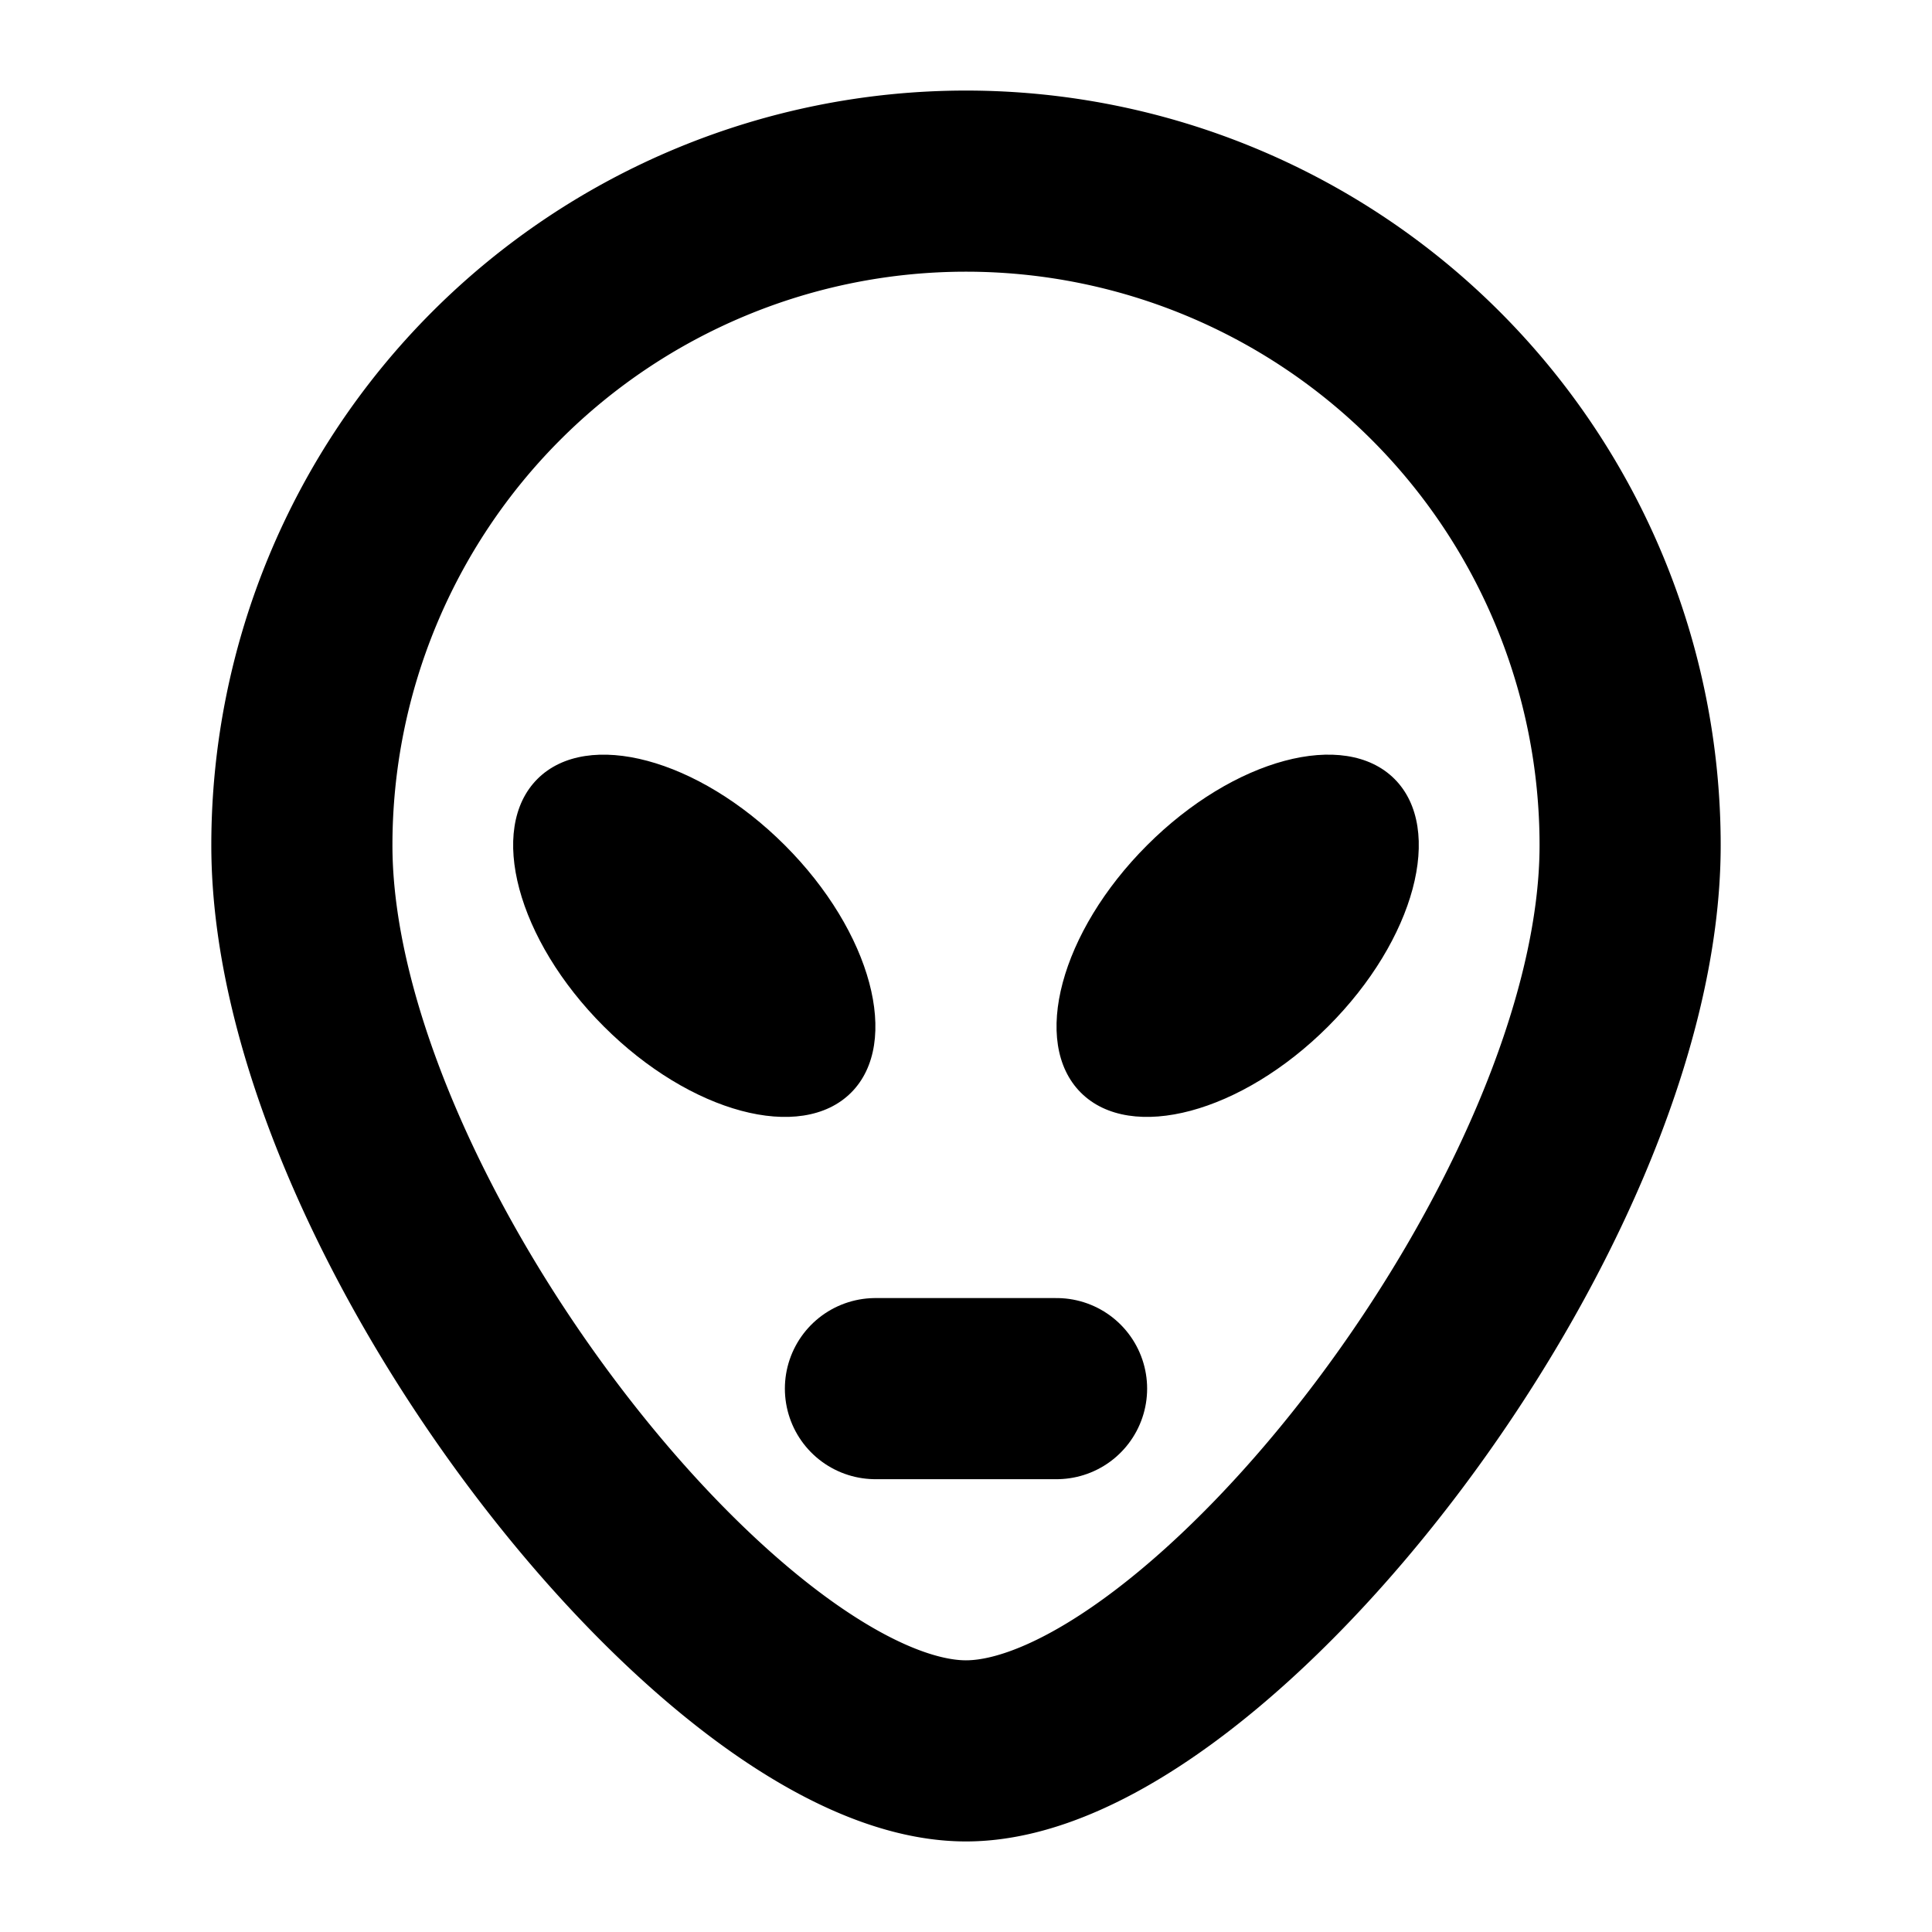
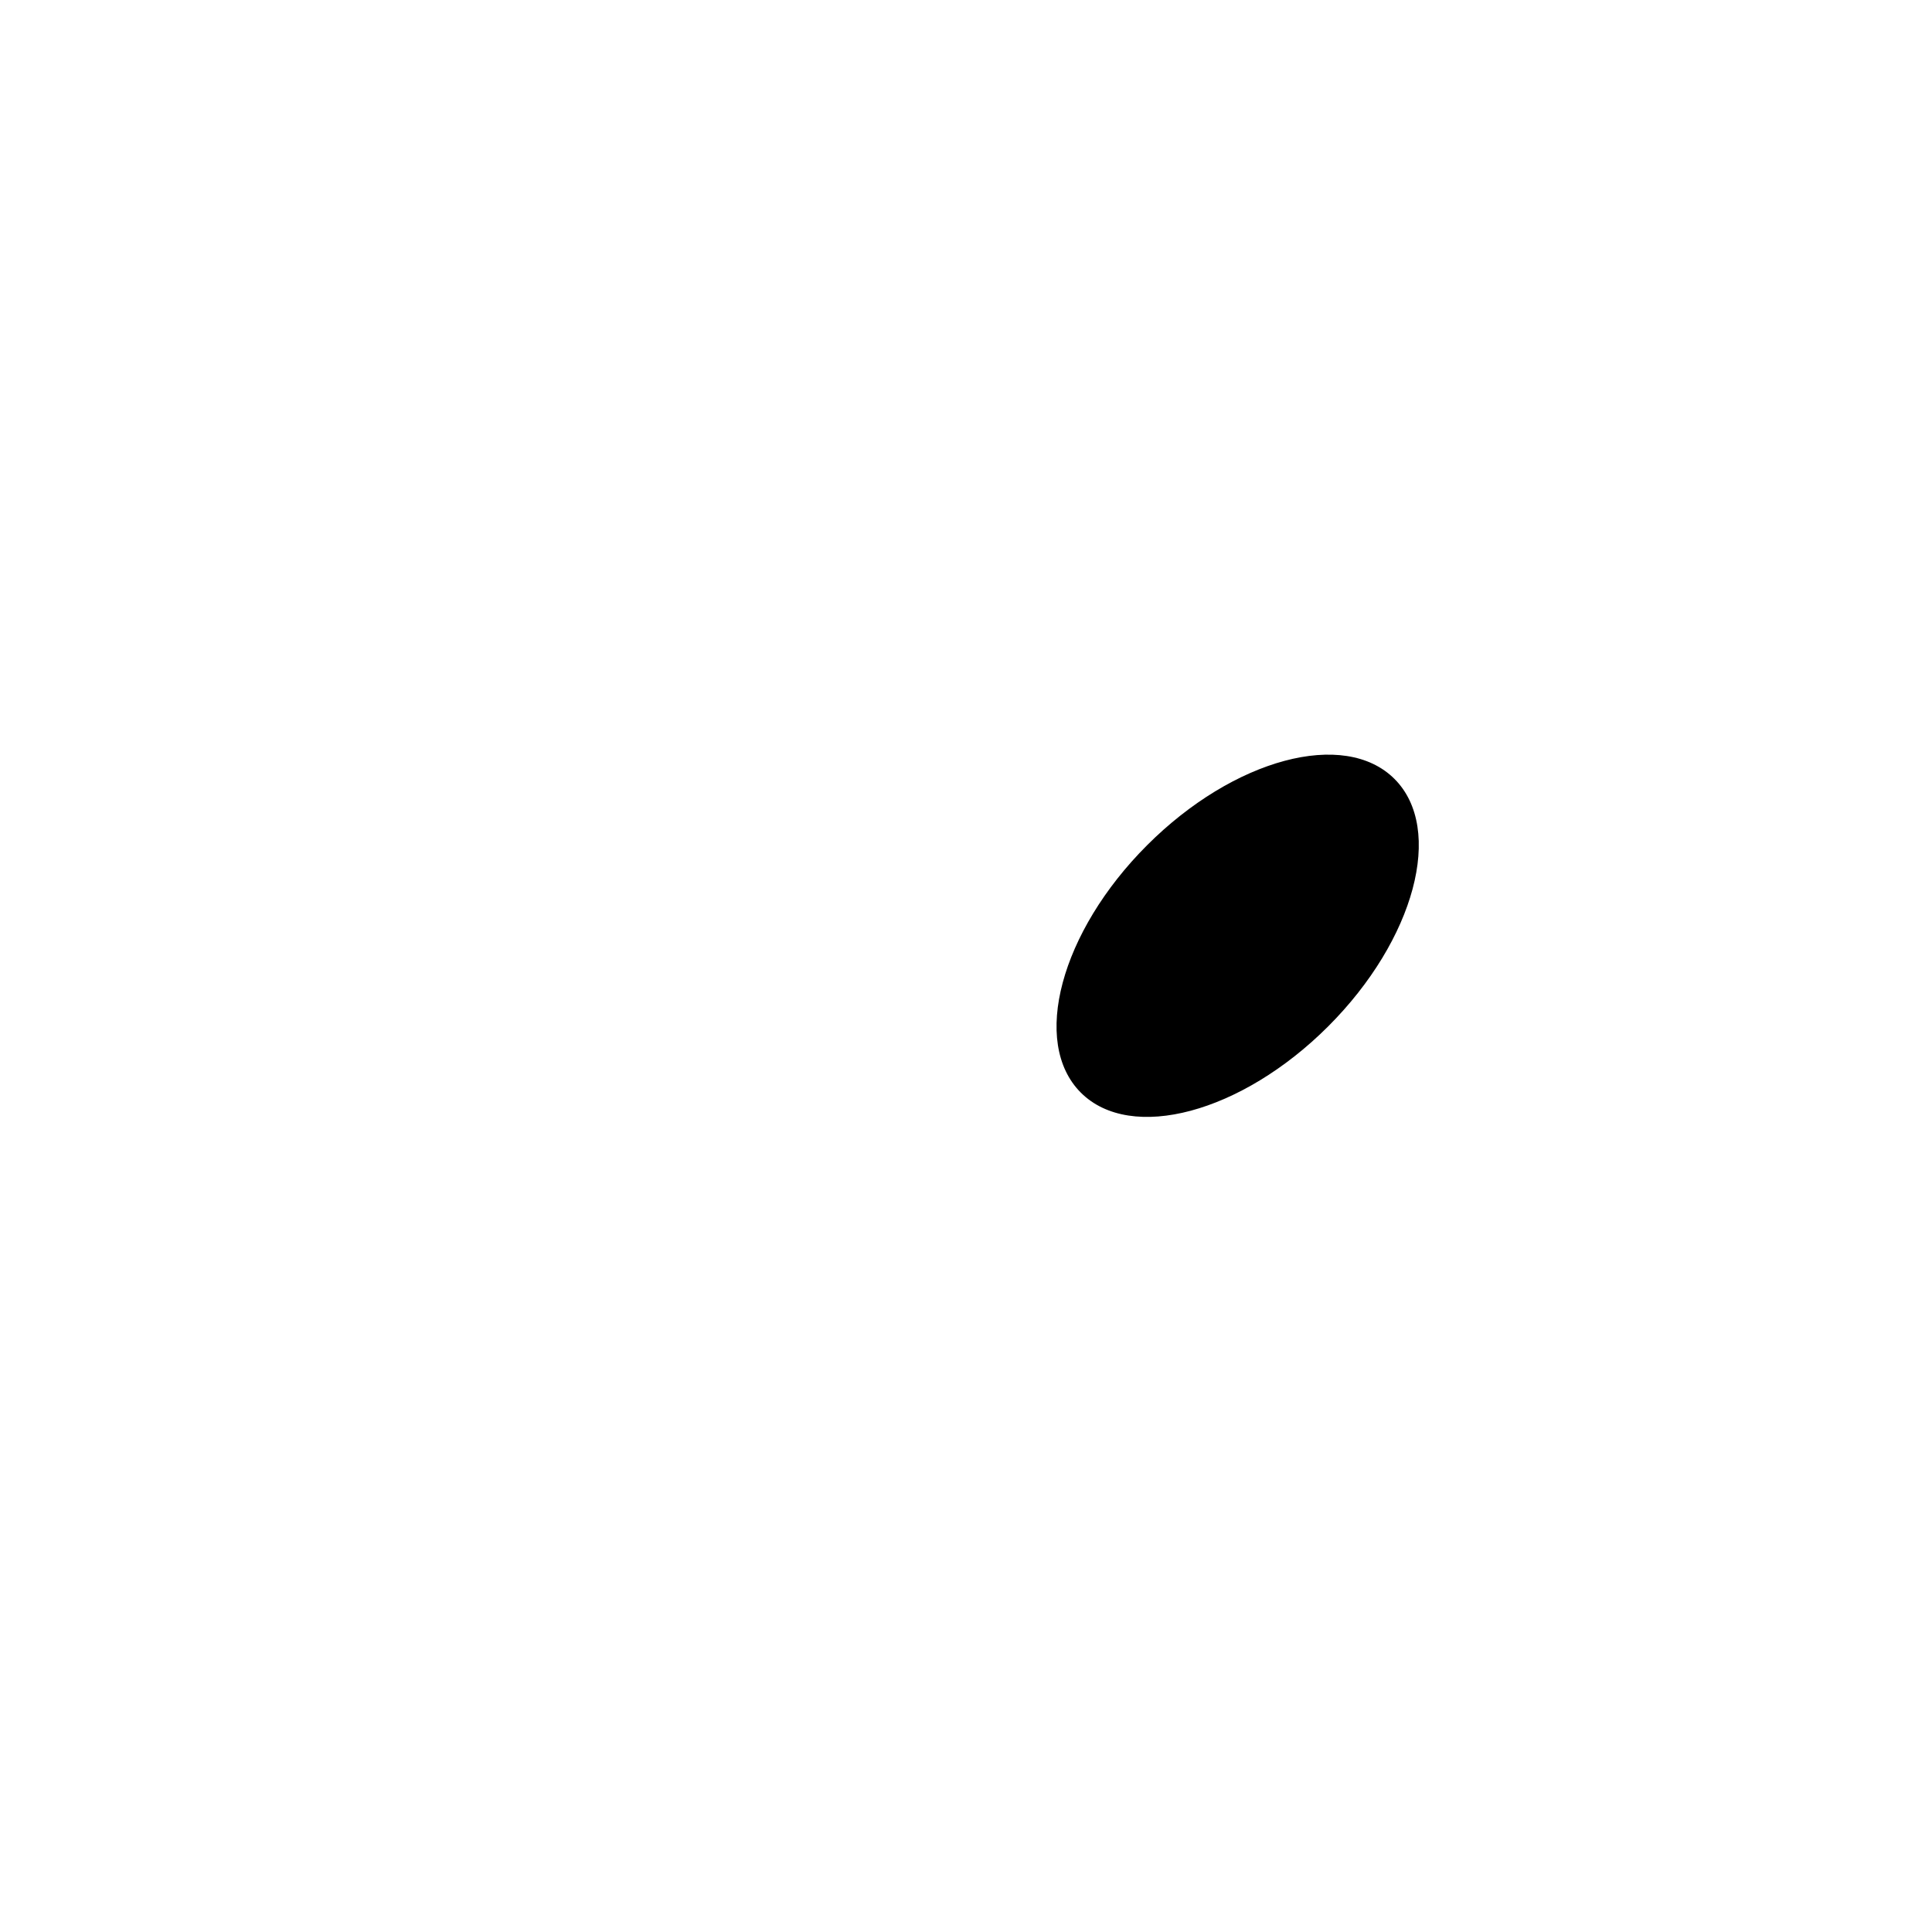
<svg xmlns="http://www.w3.org/2000/svg" viewBox="0 0 256 256">
  <rect width="256" height="256" fill="none" />
-   <path d="M216,112c0,48.6-56,120-88,120S40,160.6,40,112a88,88,0,0,1,176,0Z" fill="none" stroke="currentColor" stroke-linecap="round" stroke-linejoin="round" stroke-width="24" />
-   <ellipse cx="92" cy="124" rx="16.97" ry="29.39" transform="translate(-60.74 101.37) rotate(-45)" />
  <ellipse cx="164" cy="124" rx="29.39" ry="16.97" transform="translate(-39.65 152.28) rotate(-45)" />
-   <line x1="116" y1="184" x2="140" y2="184" fill="none" stroke="currentColor" stroke-linecap="round" stroke-linejoin="round" stroke-width="24" />
</svg>